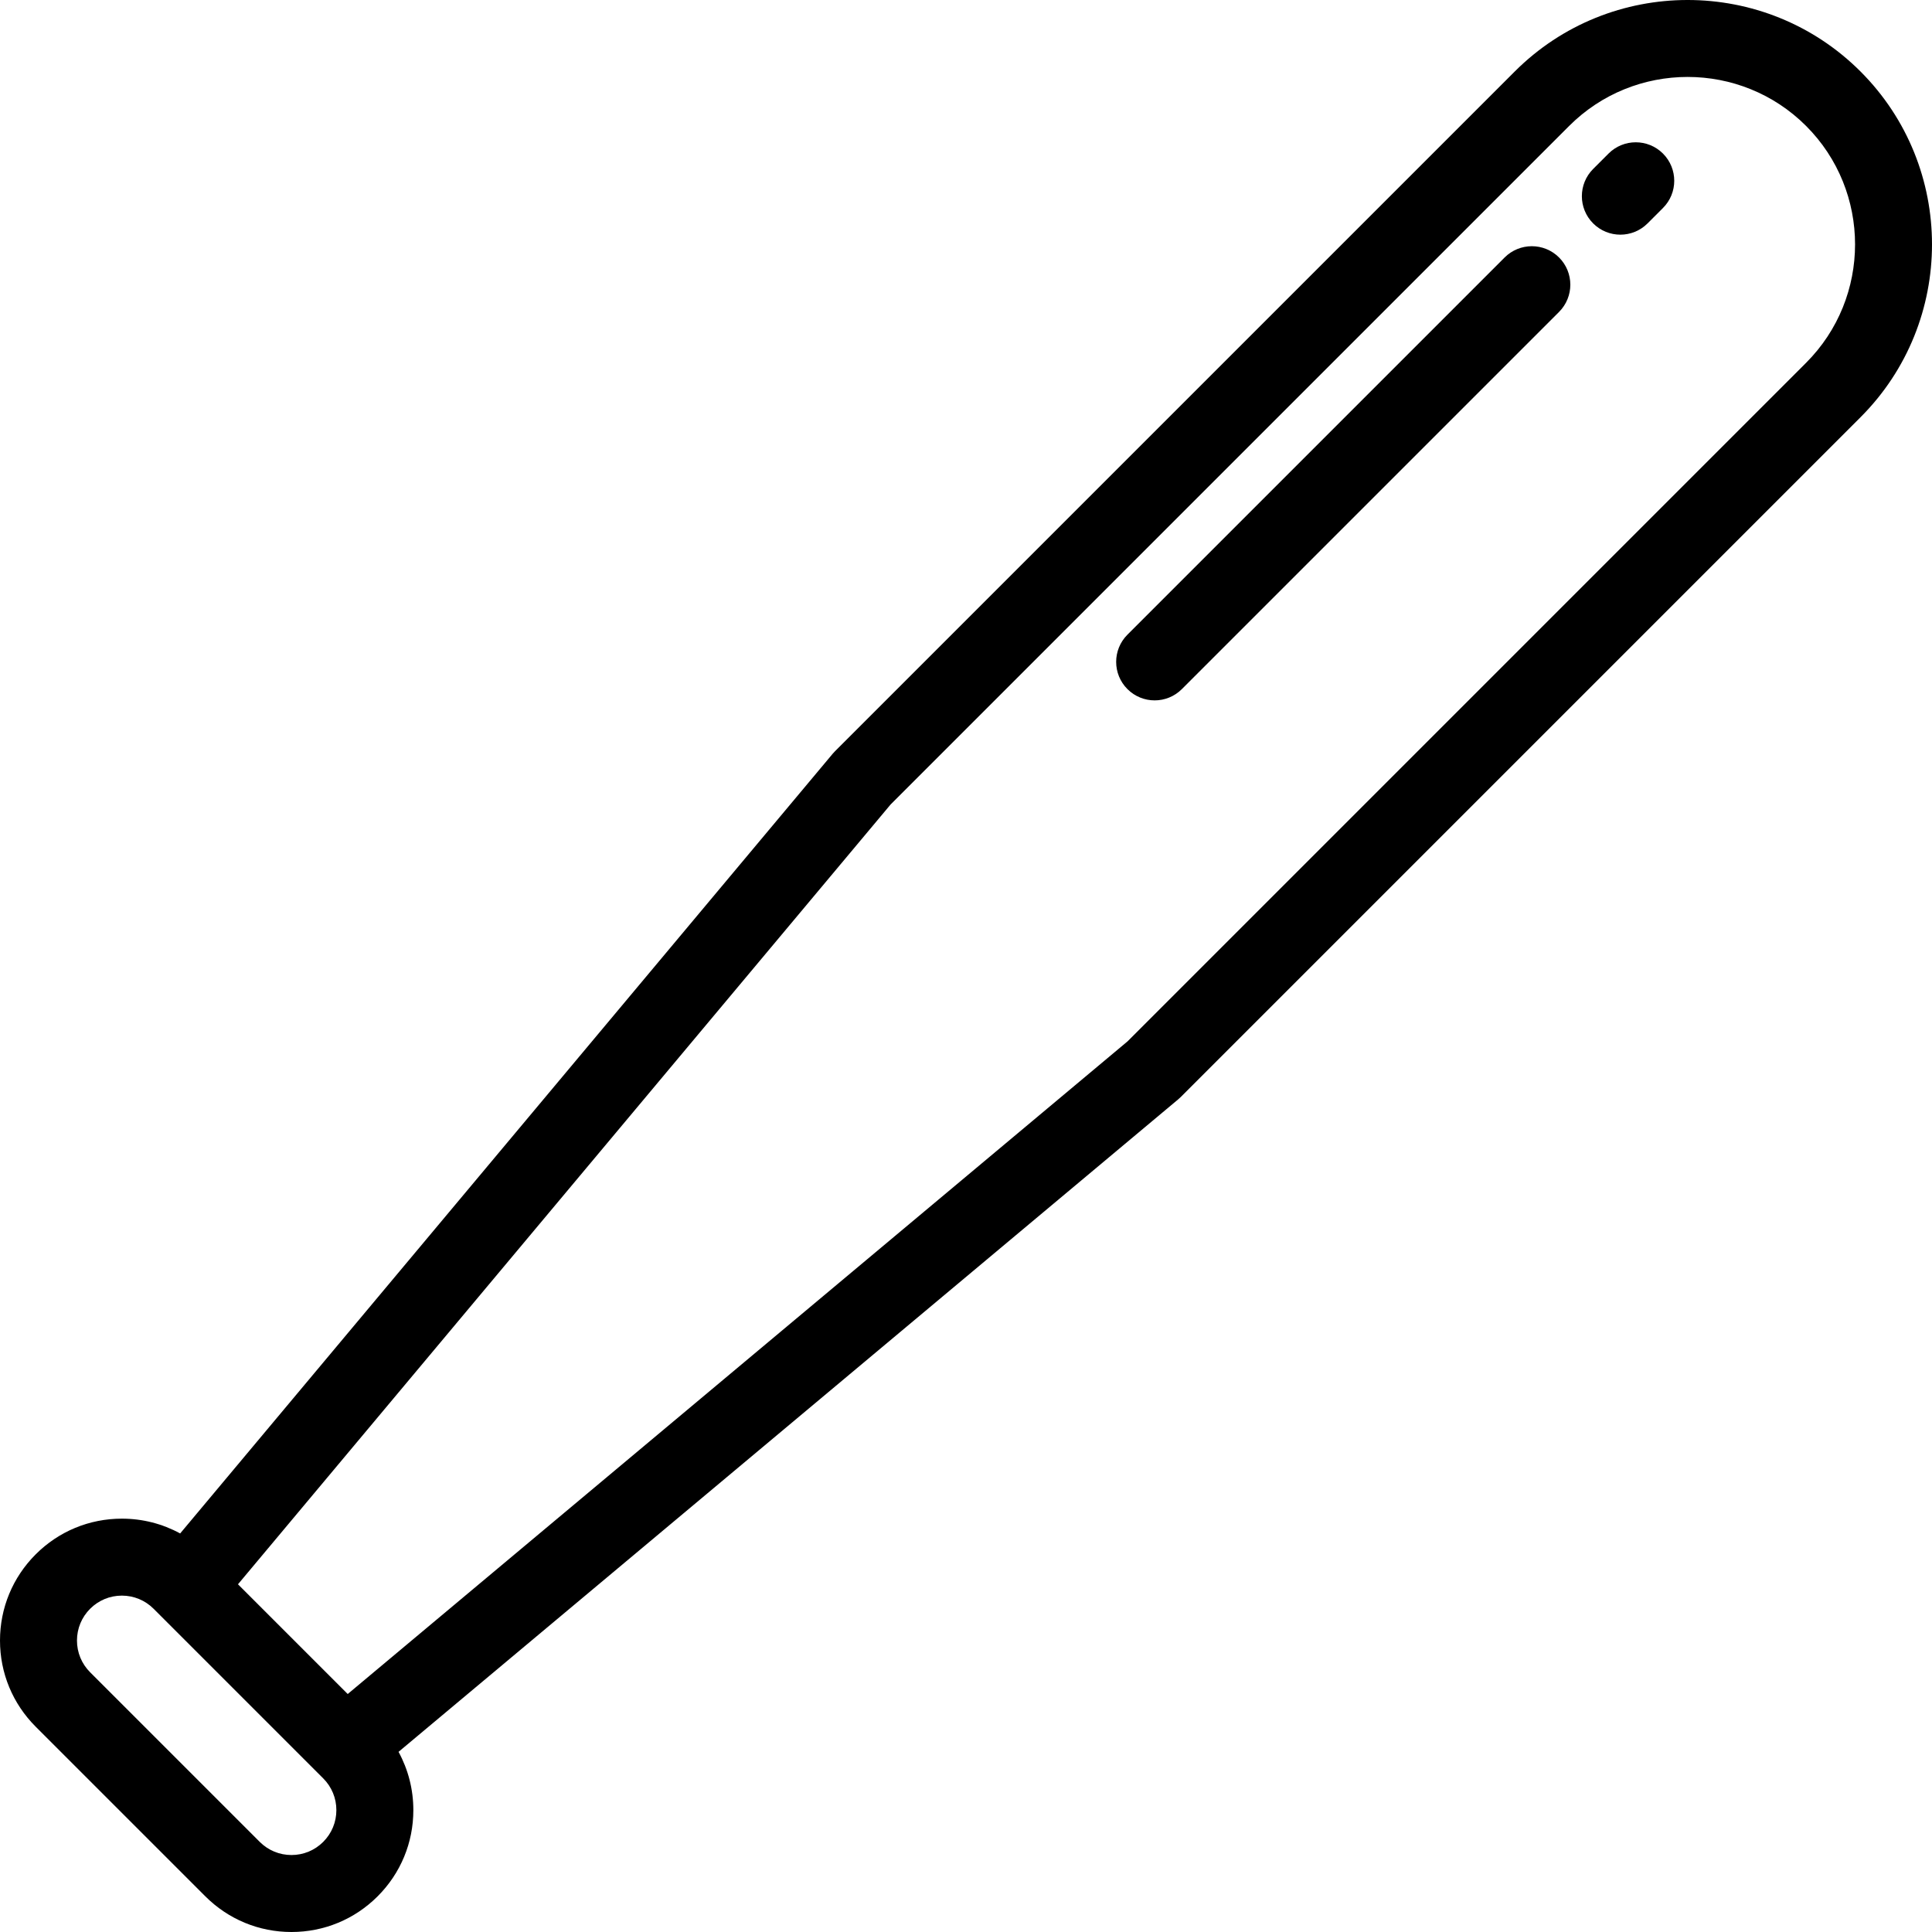
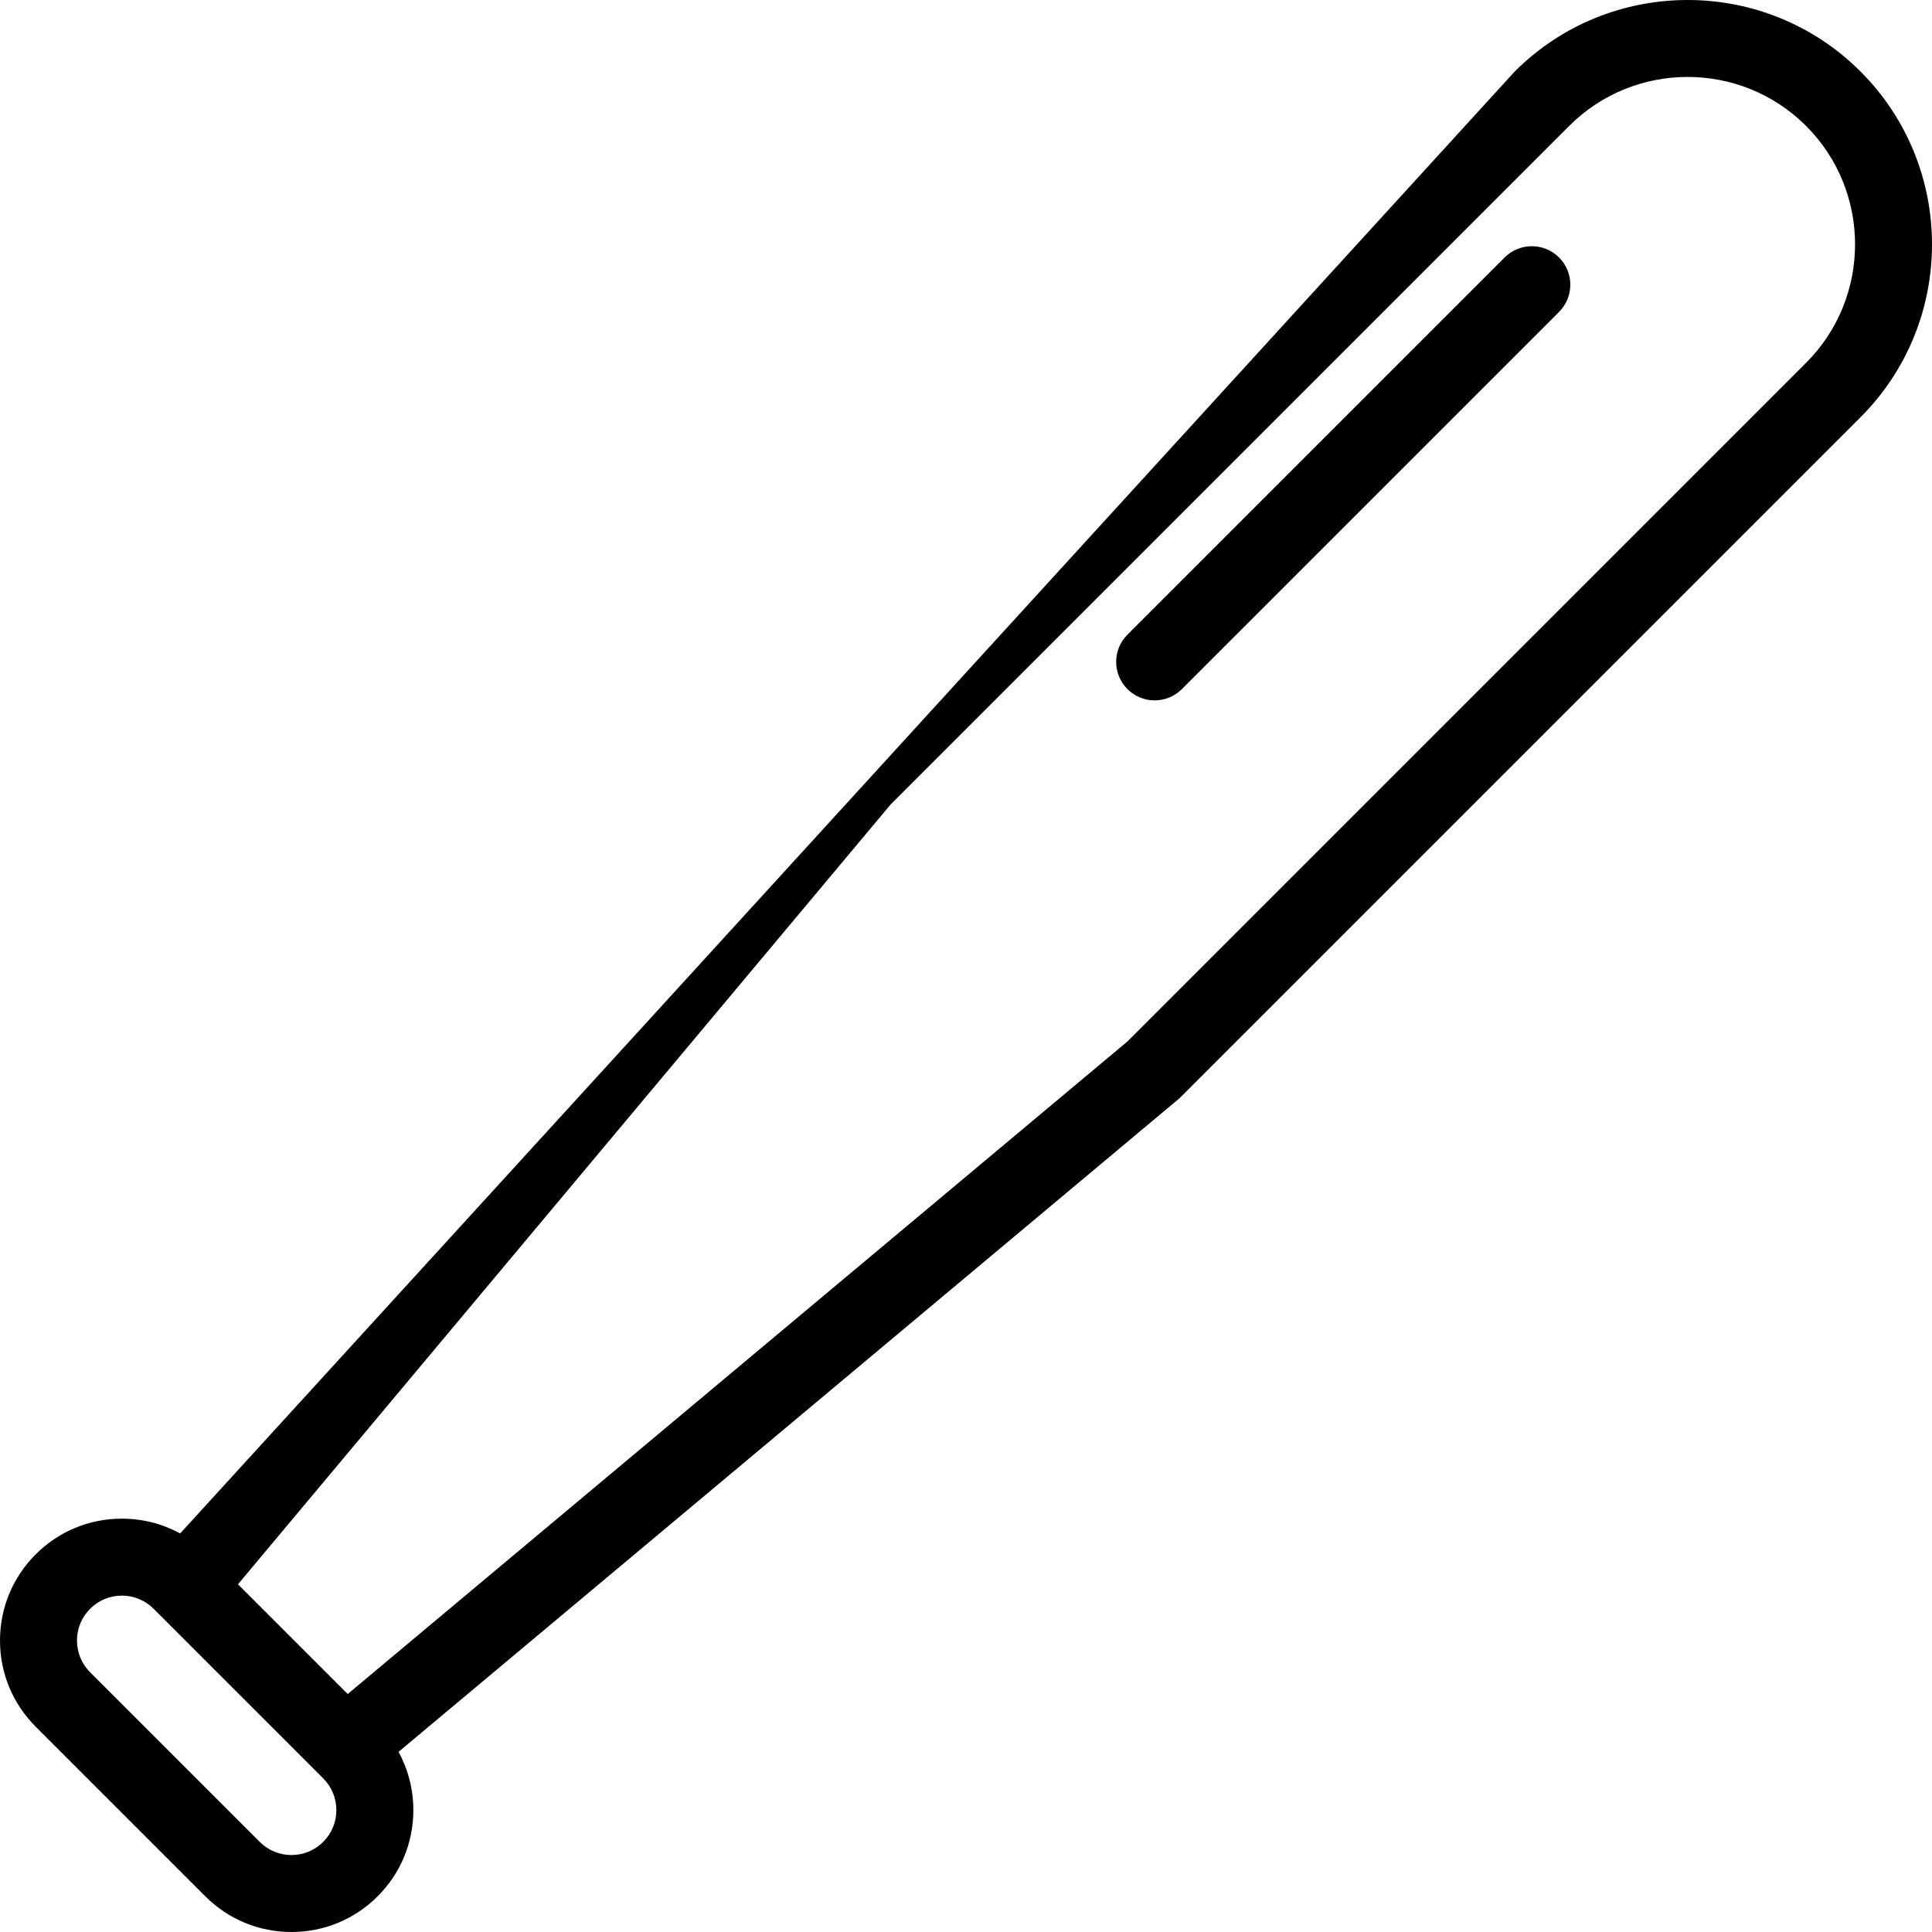
<svg xmlns="http://www.w3.org/2000/svg" fill="#000000" height="800px" width="800px" version="1.1" id="Layer_1" viewBox="0 0 512 512" xml:space="preserve">
  <g>
    <g>
-       <path d="M493.054,18.947c-25.263-25.263-66.369-25.263-91.632,0L221.273,199.095c-0.213,0.213-0.416,0.435-0.61,0.666    L47.742,406.38c-4.685-2.558-9.959-3.922-15.446-3.922c-8.627,0-16.737,3.36-22.836,9.459C3.36,418.018,0,426.128,0,434.756    c0,8.627,3.36,16.737,9.459,22.837l44.948,44.947c6.099,6.1,14.21,9.46,22.837,9.46c8.628,0,16.738-3.36,22.837-9.459    c6.1-6.099,9.46-14.21,9.46-22.837c0-5.487-1.364-10.761-3.922-15.446l206.619-172.922c0.232-0.193,0.453-0.397,0.666-0.61    l180.148-180.148C518.316,85.315,518.316,44.21,493.054,18.947z M85.657,488.116c-2.247,2.247-5.234,3.484-8.413,3.484    c-3.177,0-6.165-1.237-8.412-3.484v-0.001l-44.949-44.948c-2.247-2.247-3.484-5.235-3.484-8.412c0-3.178,1.237-6.166,3.485-8.414    c2.247-2.247,5.235-3.484,8.412-3.484s6.166,1.238,8.413,3.485l44.948,44.948c2.247,2.247,3.485,5.236,3.485,8.413    S87.905,485.868,85.657,488.116z M478.628,96.154L298.799,275.982L92.148,448.932l-29.08-29.08l172.949-206.651L415.846,33.372    c17.309-17.31,45.475-17.308,62.782,0C495.937,50.681,495.937,78.845,478.628,96.154z" />
+       <path d="M493.054,18.947c-25.263-25.263-66.369-25.263-91.632,0c-0.213,0.213-0.416,0.435-0.61,0.666    L47.742,406.38c-4.685-2.558-9.959-3.922-15.446-3.922c-8.627,0-16.737,3.36-22.836,9.459C3.36,418.018,0,426.128,0,434.756    c0,8.627,3.36,16.737,9.459,22.837l44.948,44.947c6.099,6.1,14.21,9.46,22.837,9.46c8.628,0,16.738-3.36,22.837-9.459    c6.1-6.099,9.46-14.21,9.46-22.837c0-5.487-1.364-10.761-3.922-15.446l206.619-172.922c0.232-0.193,0.453-0.397,0.666-0.61    l180.148-180.148C518.316,85.315,518.316,44.21,493.054,18.947z M85.657,488.116c-2.247,2.247-5.234,3.484-8.413,3.484    c-3.177,0-6.165-1.237-8.412-3.484v-0.001l-44.949-44.948c-2.247-2.247-3.484-5.235-3.484-8.412c0-3.178,1.237-6.166,3.485-8.414    c2.247-2.247,5.235-3.484,8.412-3.484s6.166,1.238,8.413,3.485l44.948,44.948c2.247,2.247,3.485,5.236,3.485,8.413    S87.905,485.868,85.657,488.116z M478.628,96.154L298.799,275.982L92.148,448.932l-29.08-29.08l172.949-206.651L415.846,33.372    c17.309-17.31,45.475-17.308,62.782,0C495.937,50.681,495.937,78.845,478.628,96.154z" />
    </g>
  </g>
  <g>
    <g>
      <path d="M413.166,68.235c-3.984-3.982-10.441-3.982-14.425,0l-99.959,99.959c-3.983,3.983-3.983,10.442,0,14.426    c1.992,1.991,4.602,2.987,7.212,2.987s5.22-0.997,7.212-2.987l99.959-99.959C417.149,78.677,417.149,72.219,413.166,68.235z" />
    </g>
  </g>
  <g>
    <g>
-       <path d="M440.704,40.696c-3.984-3.982-10.441-3.982-14.425,0l-4.08,4.08c-3.983,3.983-3.983,10.442,0,14.426    c1.992,1.991,4.602,2.987,7.212,2.987s5.22-0.997,7.212-2.987l4.08-4.08C444.687,51.139,444.687,44.68,440.704,40.696z" />
-     </g>
+       </g>
  </g>
</svg>